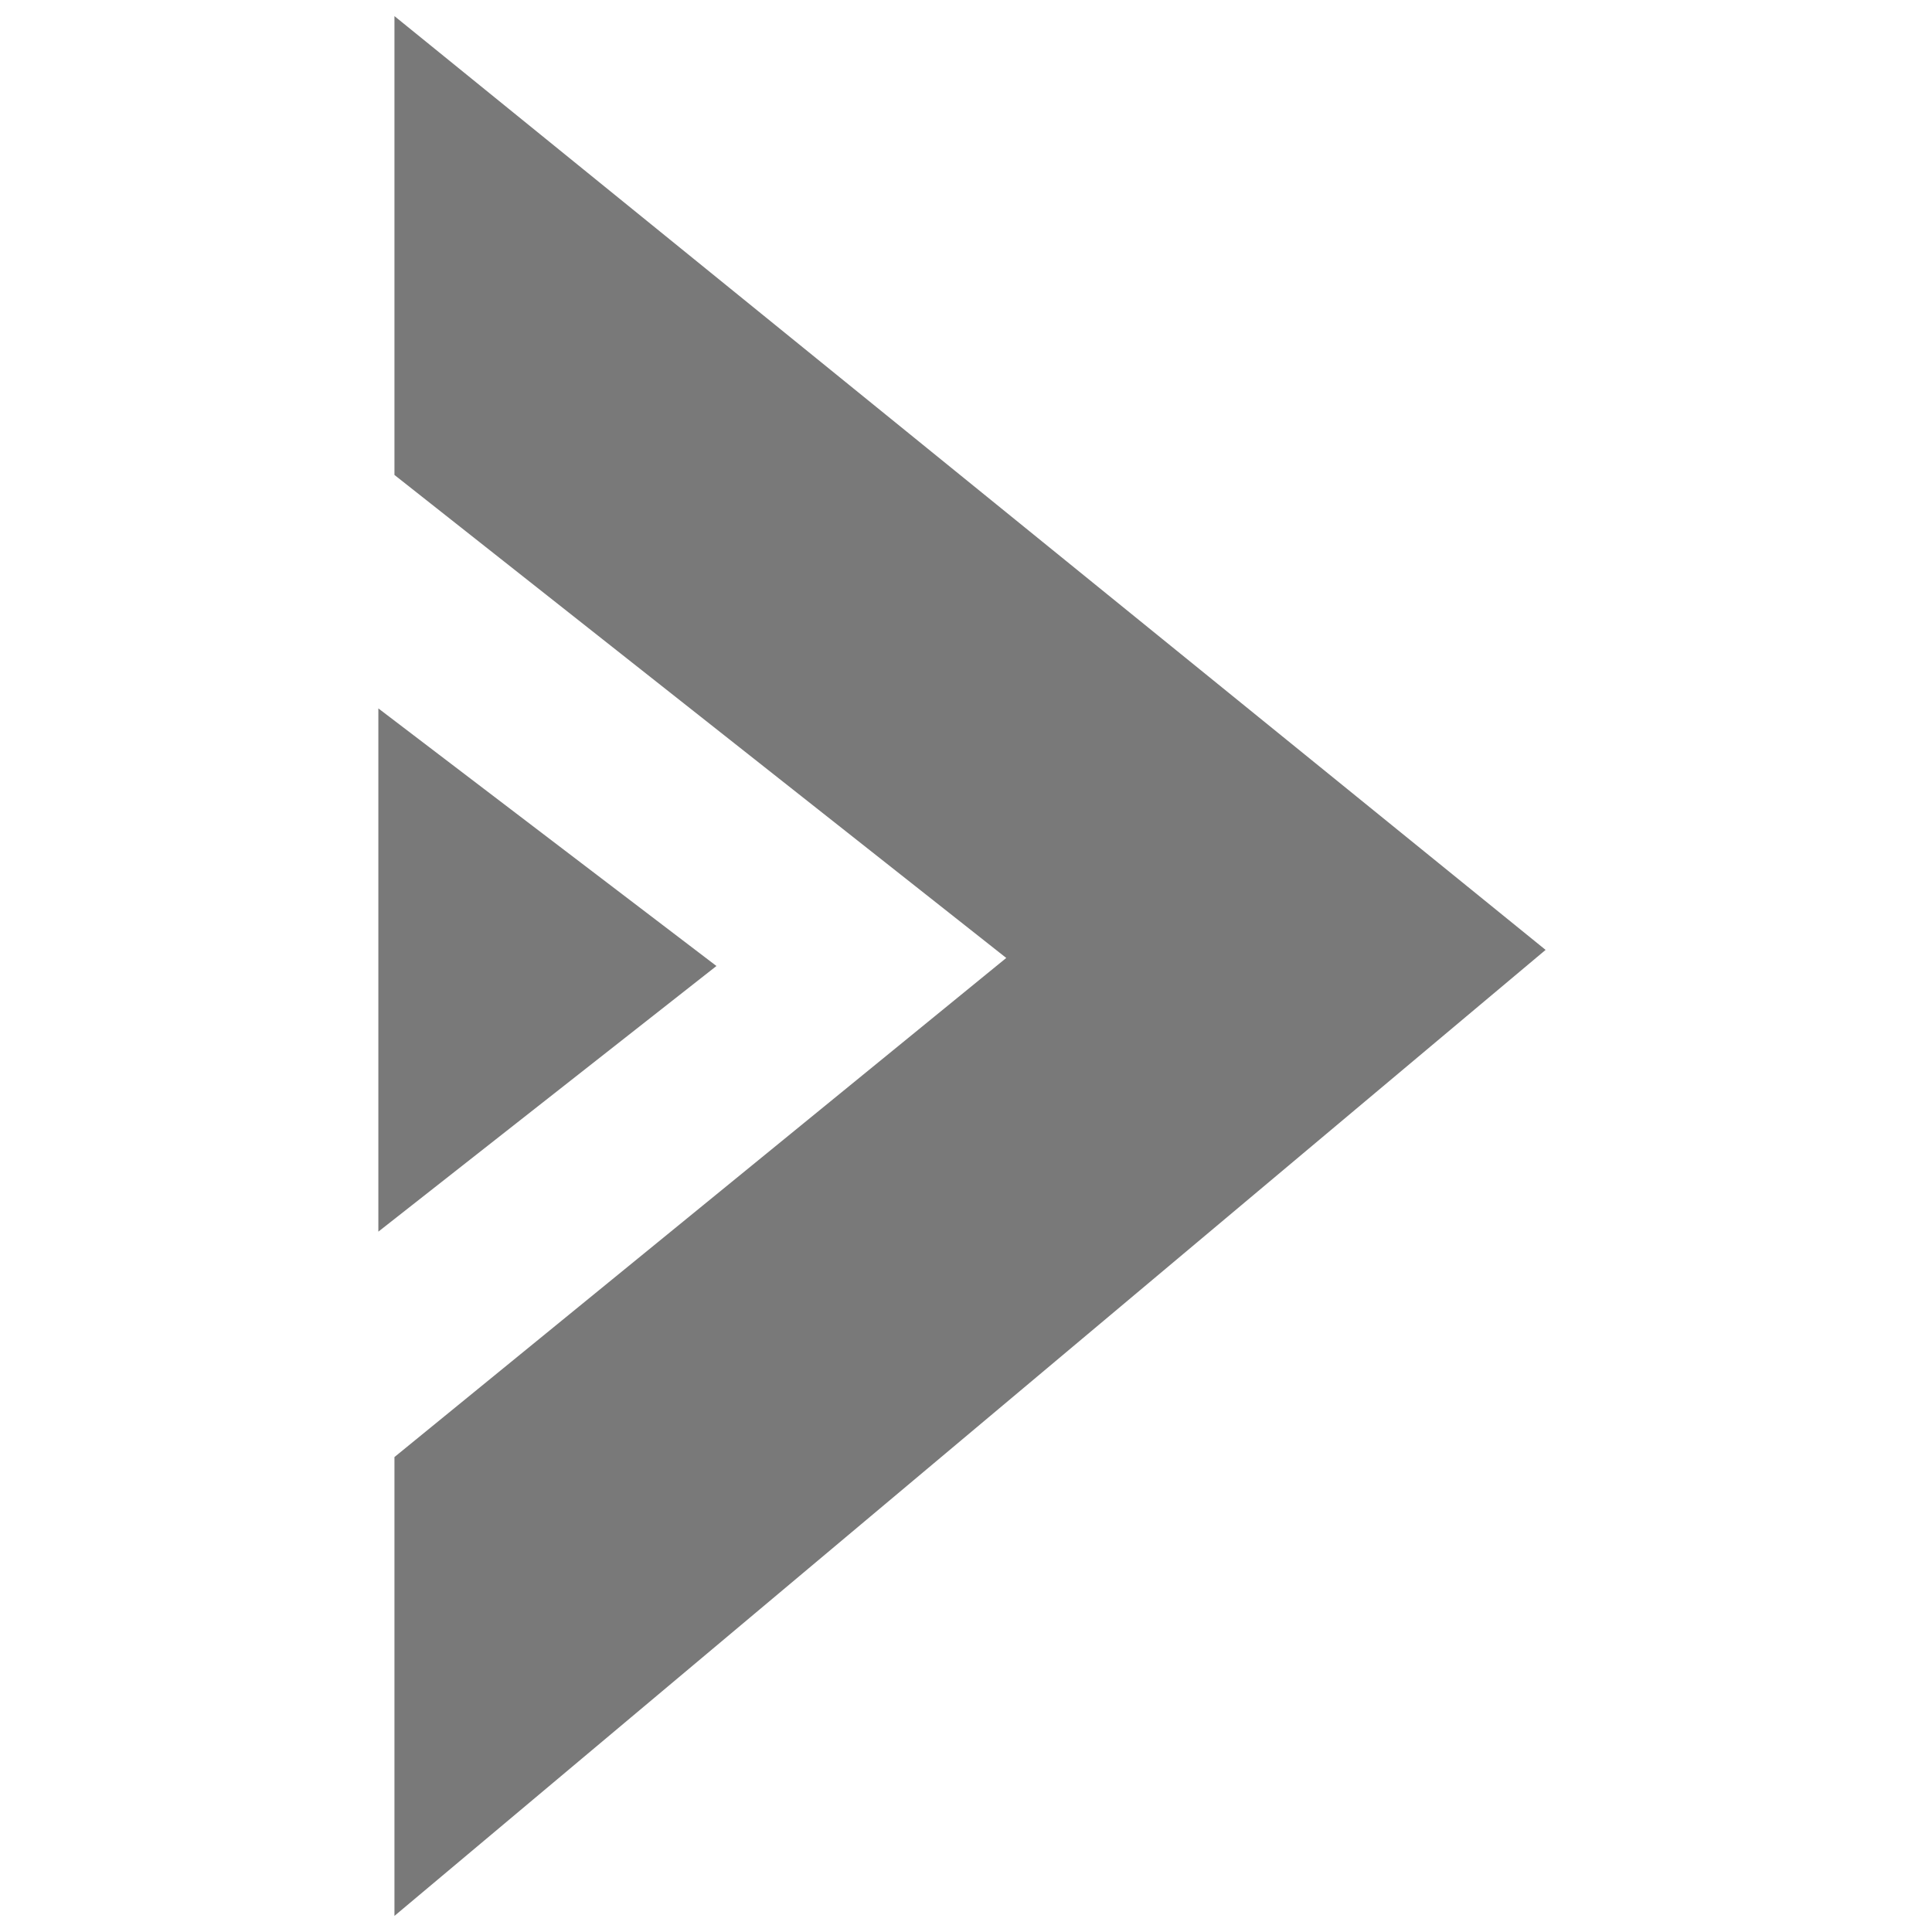
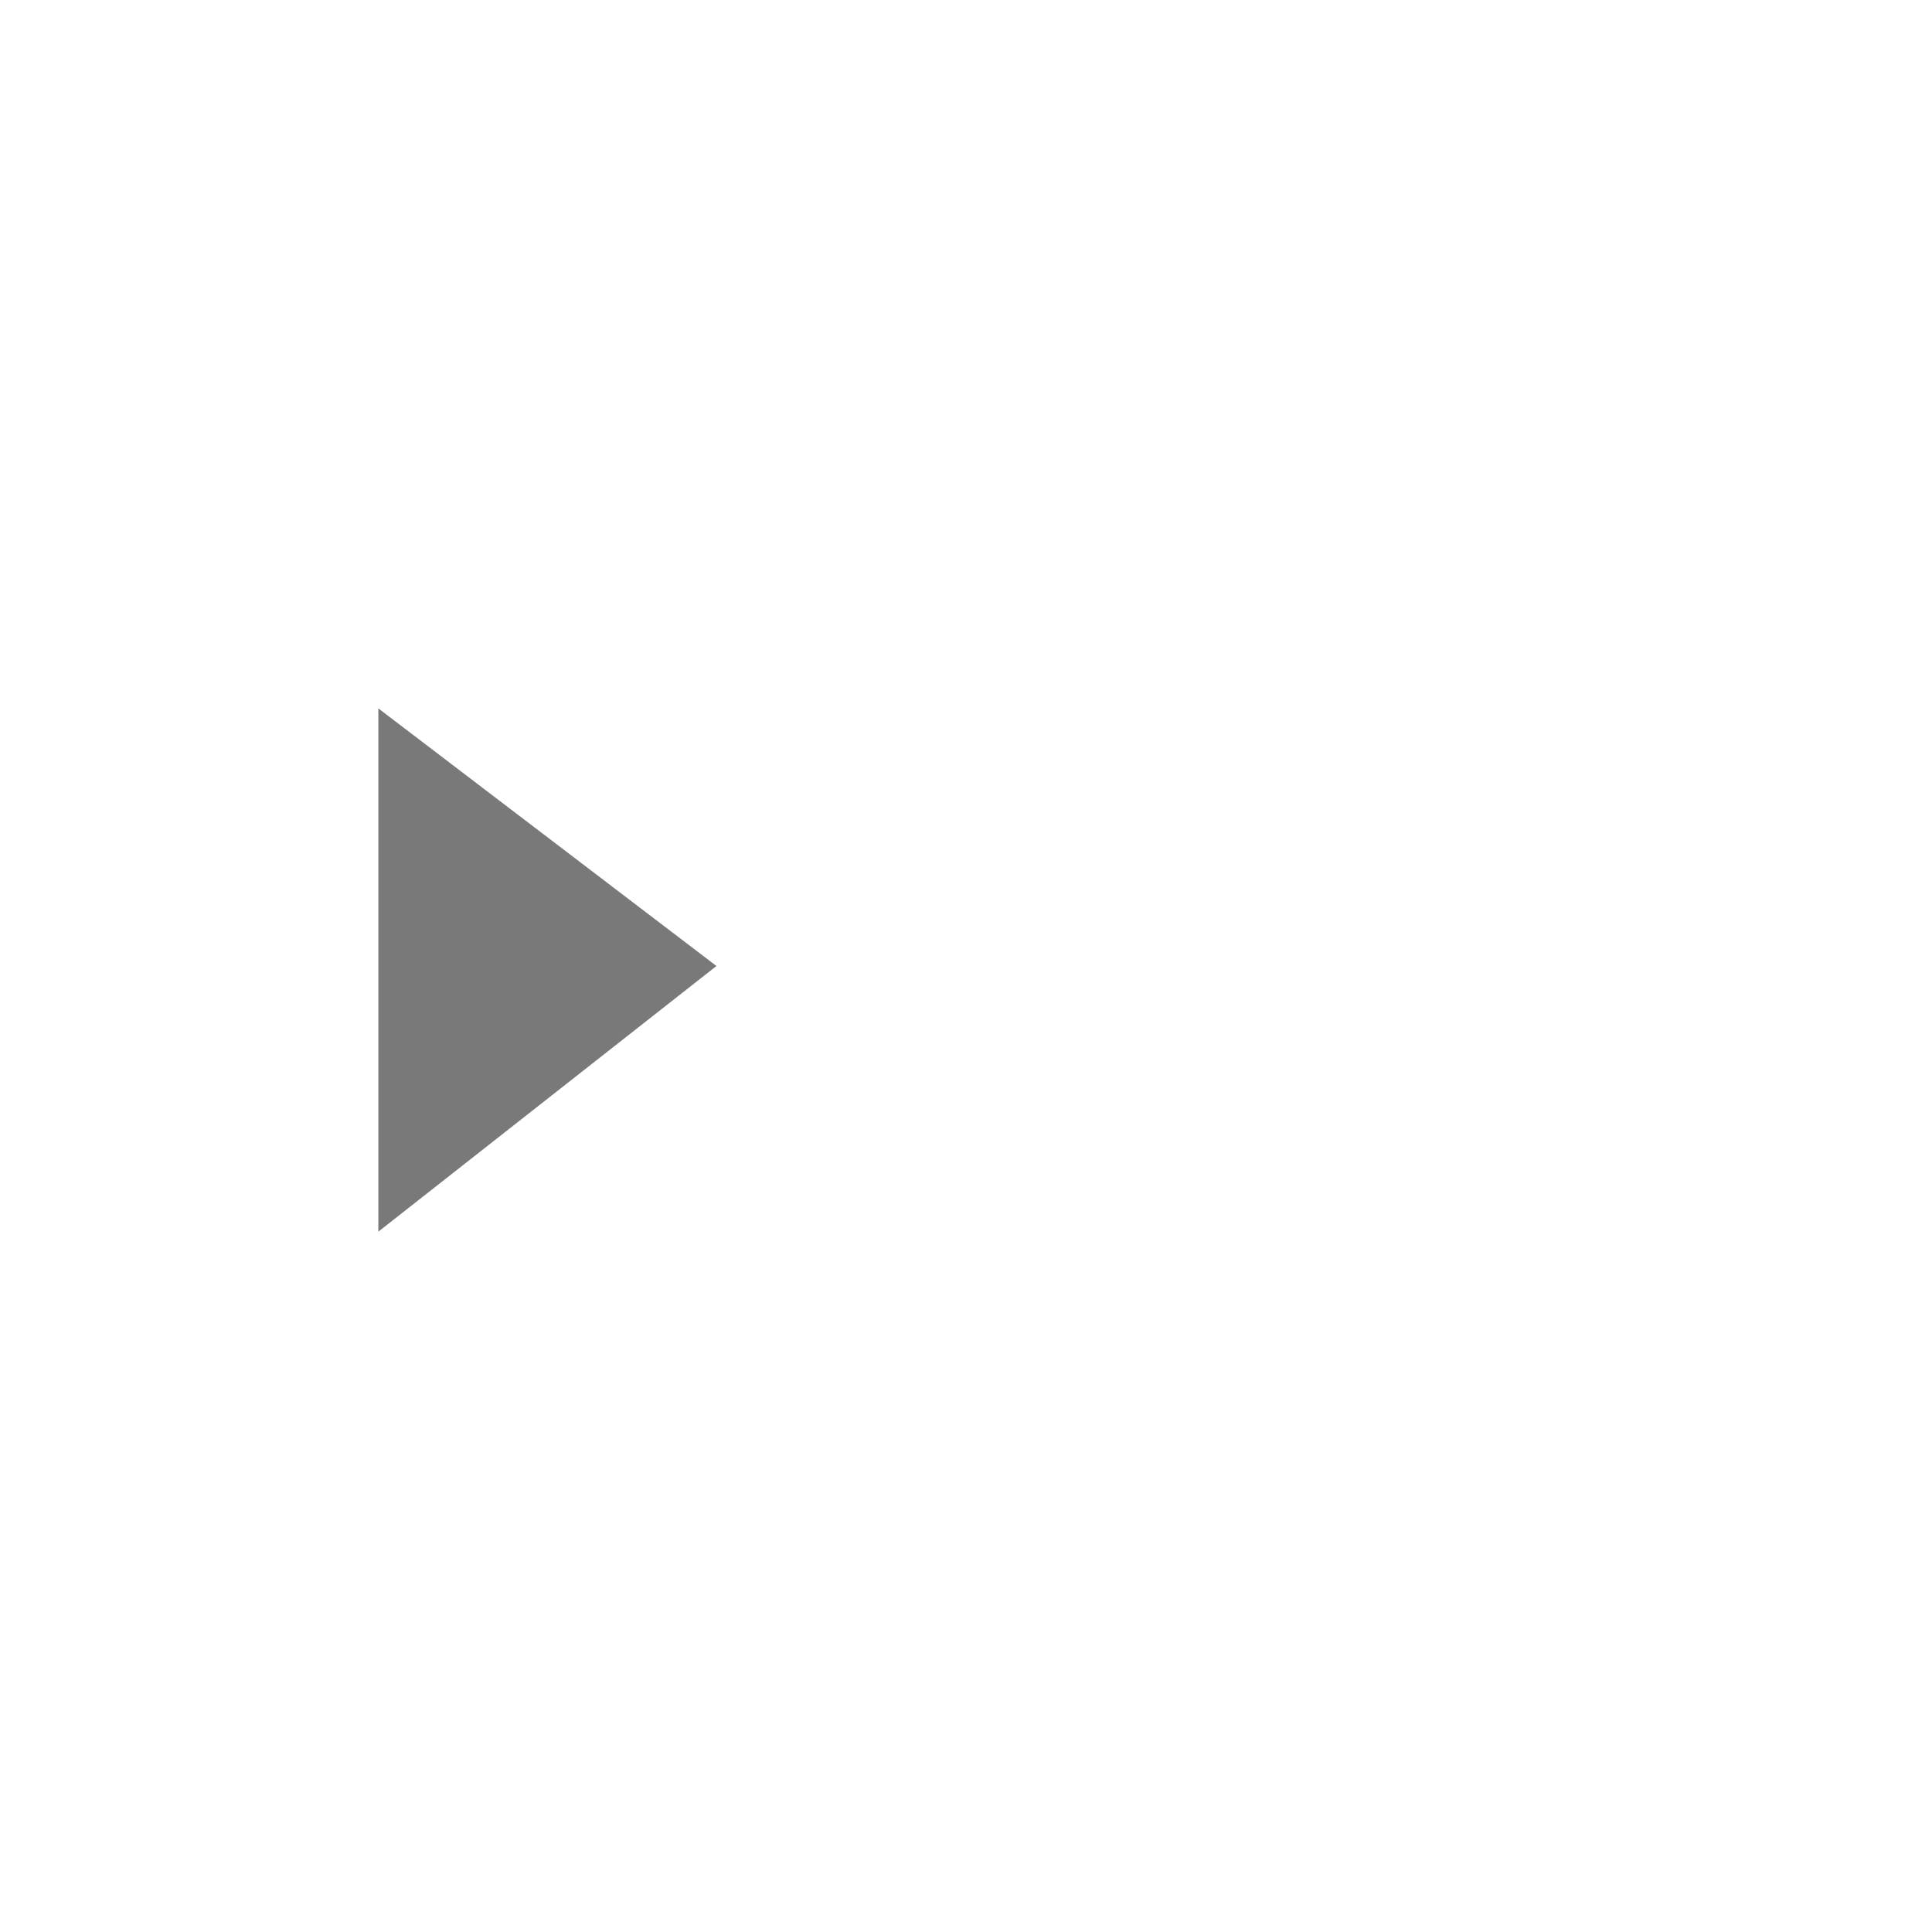
<svg xmlns="http://www.w3.org/2000/svg" version="1.1" id="图层_1" x="0px" y="0px" viewBox="0 0 24 24" style="enable-background:new 0 0 24 24;" xml:space="preserve">
  <style type="text/css">
	.st0{fill:#797979;}
</style>
  <g>
-     <path class="st0" d="M4.9,18.1l7.6-6.2l-7.6-6V0.2l14.3,11.6l-14.3,12V18.1z" />
    <polygon class="st0" points="8.9,12 4.7,8.8 4.7,15.3  " />
  </g>
</svg>